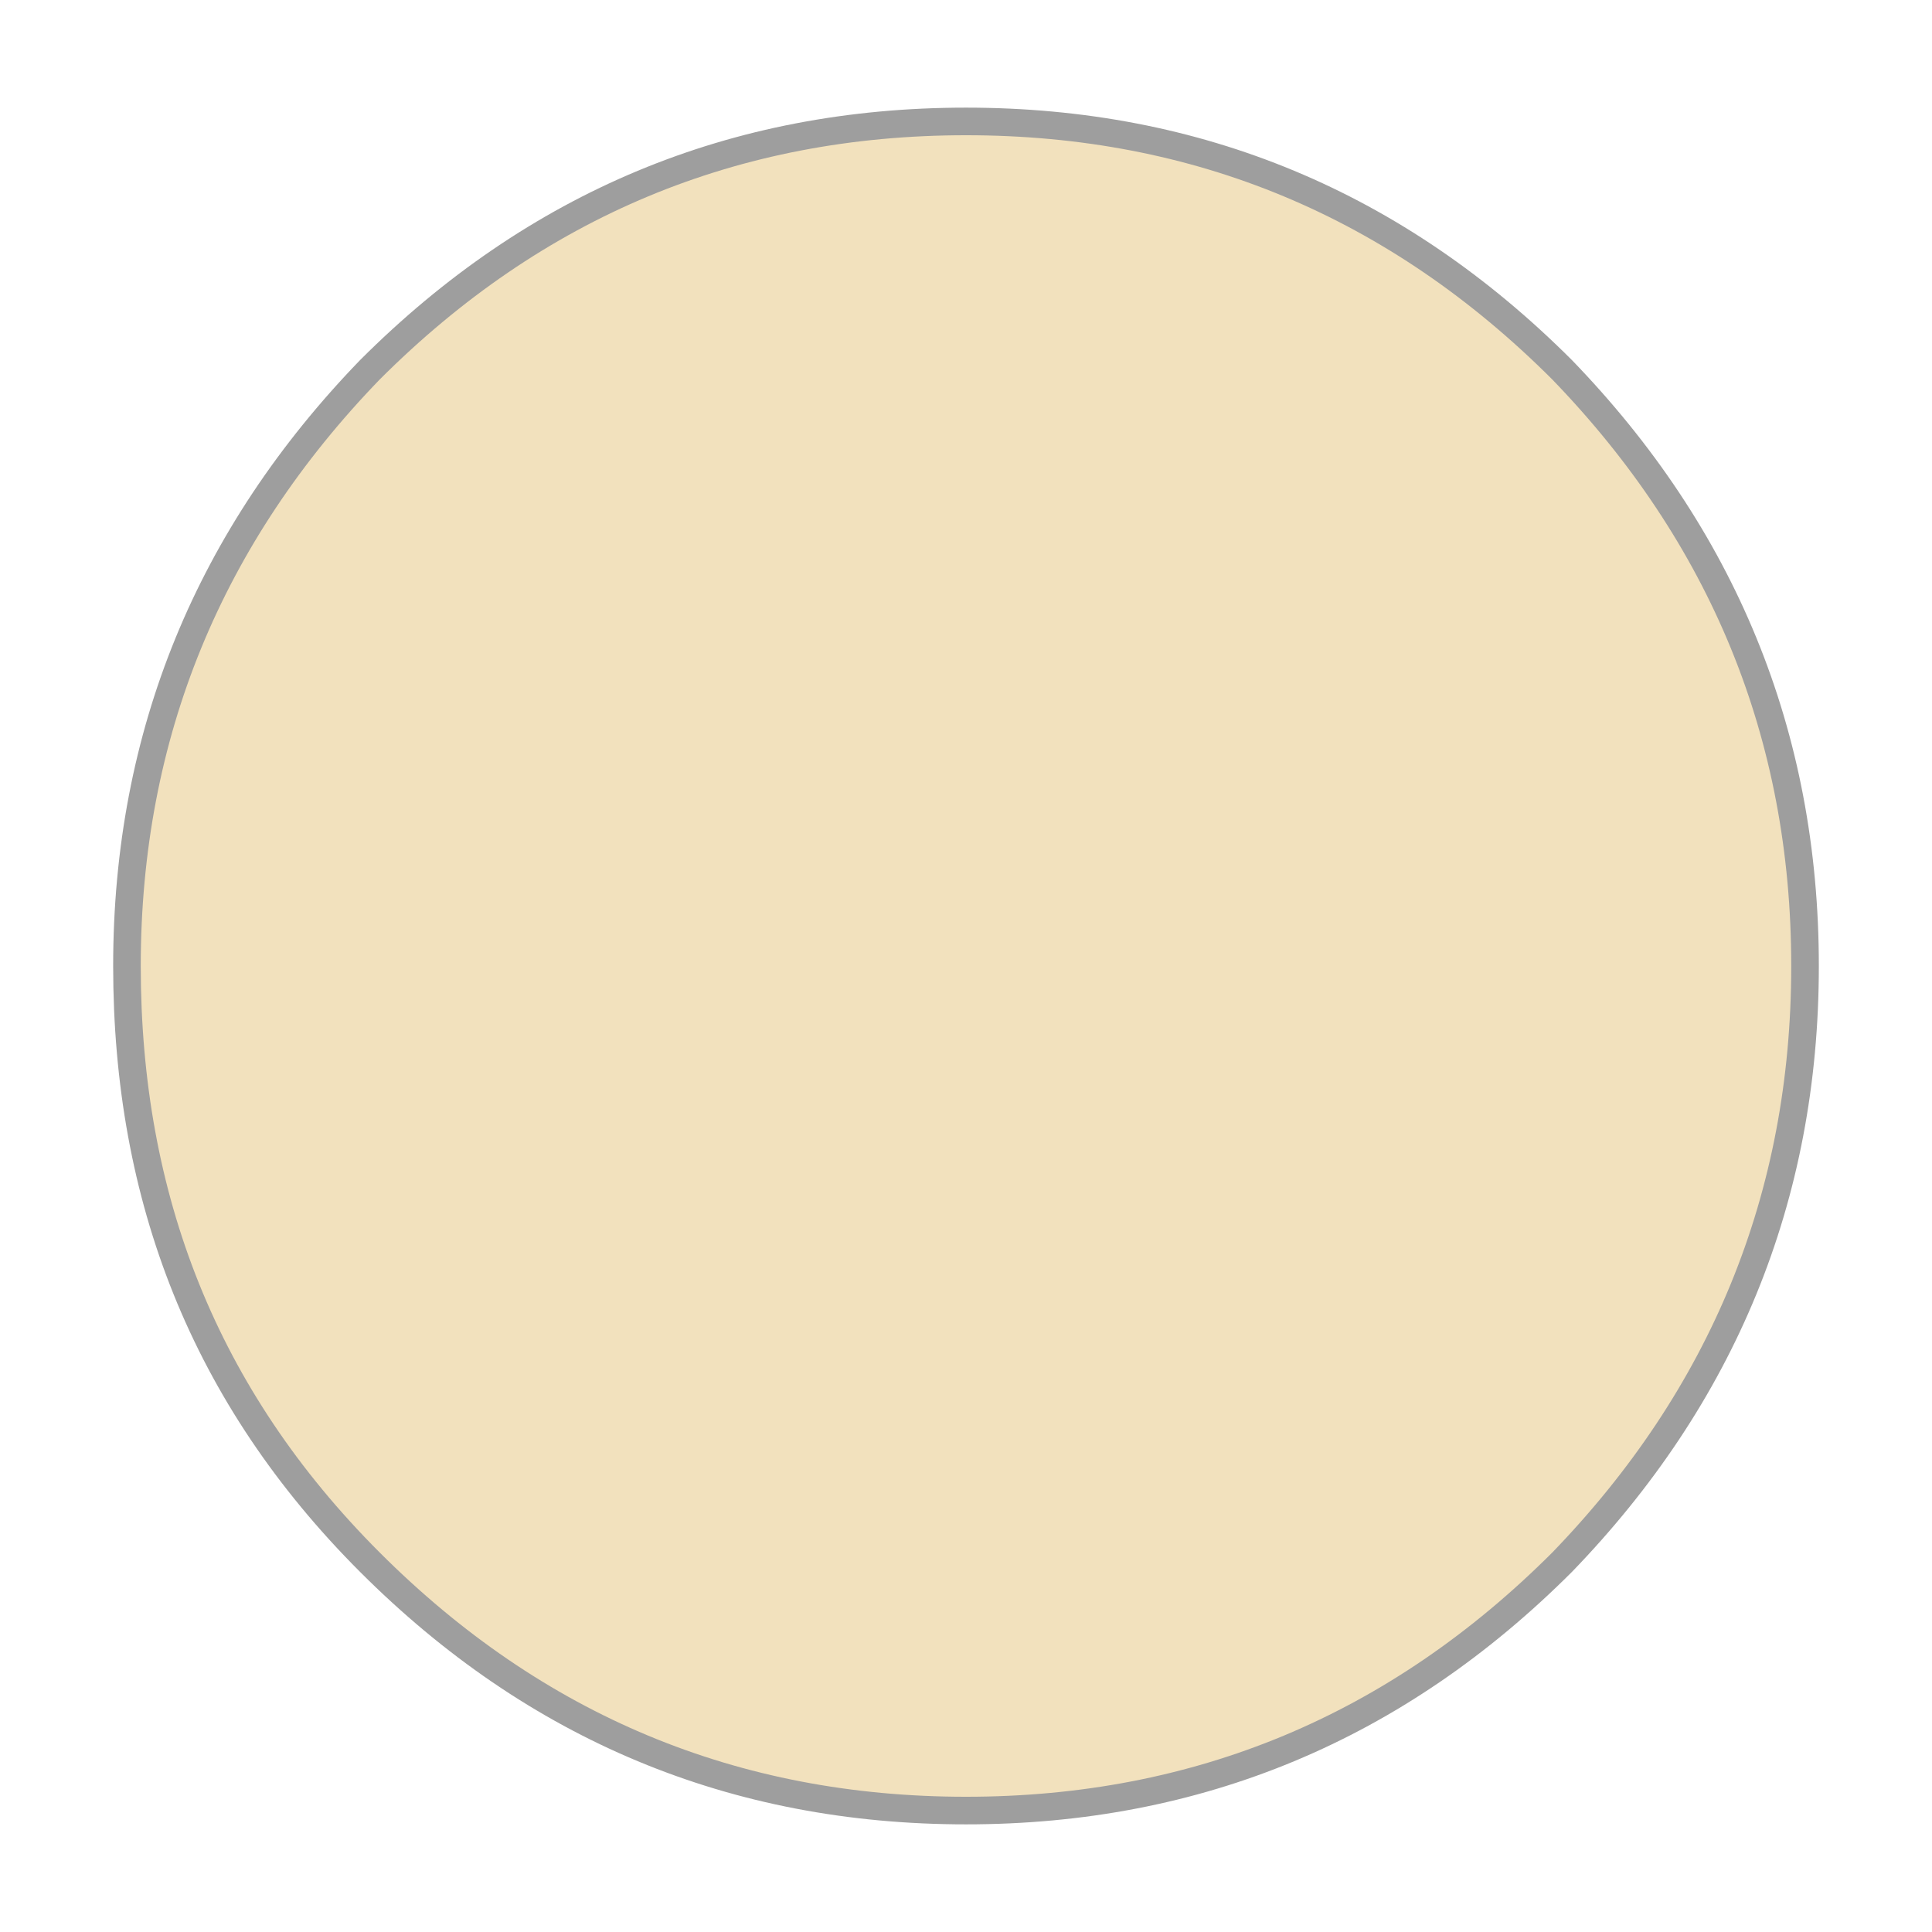
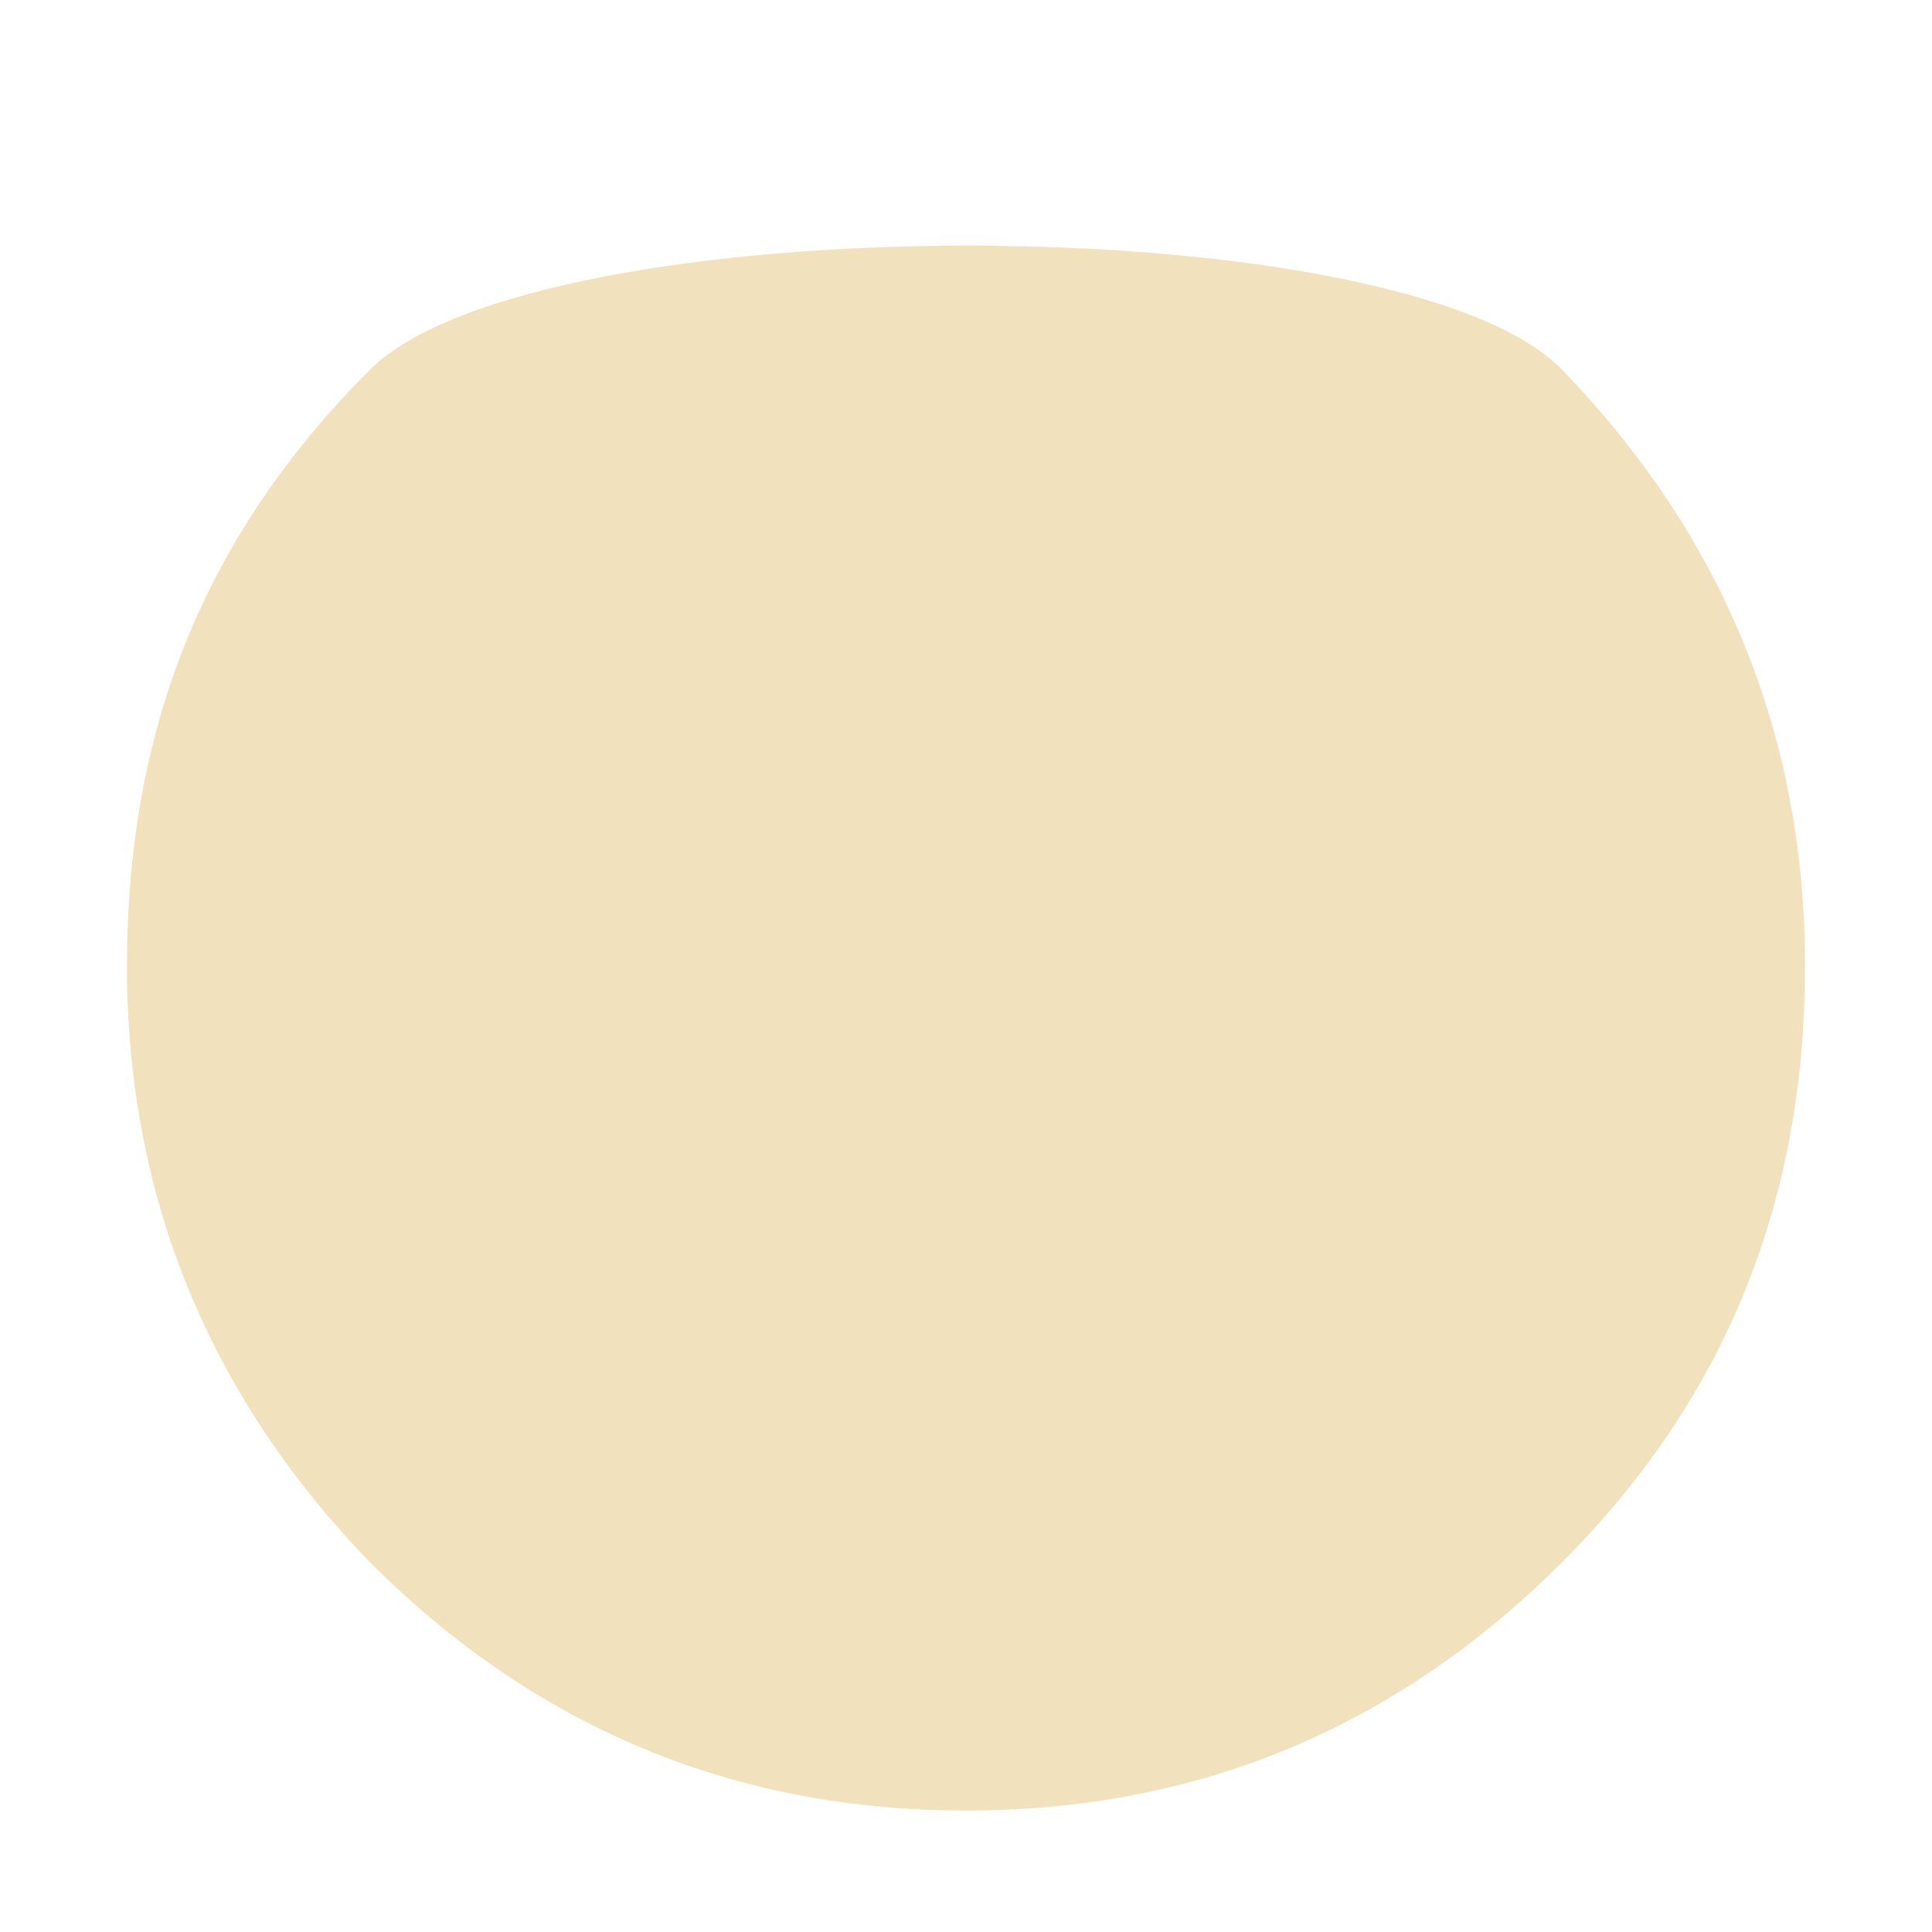
<svg xmlns="http://www.w3.org/2000/svg" version="1.1" id="Capa_1" x="0px" y="0px" viewBox="0 0 35 35" style="enable-background:new 0 0 35 35;" xml:space="preserve">
  <style type="text/css">
	.st0{fill:#F2E1BD;}
	.st1{fill:none;stroke:#9E9E9E;stroke-width:0.5;stroke-linecap:round;stroke-linejoin:round;}
</style>
-   <path class="st0" d="M6.7,28.3c3,3,6.6,4.5,10.8,4.5s7.8-1.5,10.8-4.5s4.4-6.6,4.4-10.8s-1.5-7.8-4.4-10.8c-3-3-6.6-4.5-10.8-4.5  S9.7,3.7,6.7,6.7s-4.4,6.5-4.4,10.8C2.3,21.7,3.8,25.3,6.7,28.3" />
-   <path class="st1" d="M32.7,17.5c0,4.2-1.5,7.8-4.4,10.8c-3,3-6.6,4.5-10.8,4.5s-7.8-1.5-10.8-4.5s-4.4-6.6-4.4-10.8S3.8,9.7,6.7,6.7  c3-3,6.6-4.5,10.8-4.5s7.8,1.5,10.8,4.5C31.2,9.7,32.7,13.3,32.7,17.5z" />
+   <path class="st0" d="M6.7,28.3c3,3,6.6,4.5,10.8,4.5s7.8-1.5,10.8-4.5s4.4-6.6,4.4-10.8s-1.5-7.8-4.4-10.8S9.7,3.7,6.7,6.7s-4.4,6.5-4.4,10.8C2.3,21.7,3.8,25.3,6.7,28.3" />
</svg>